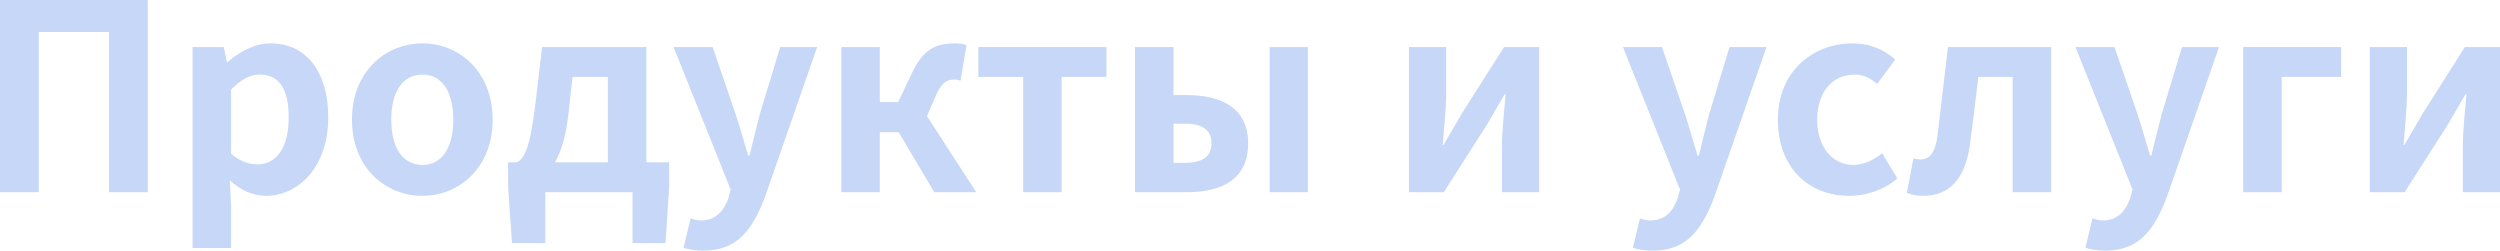
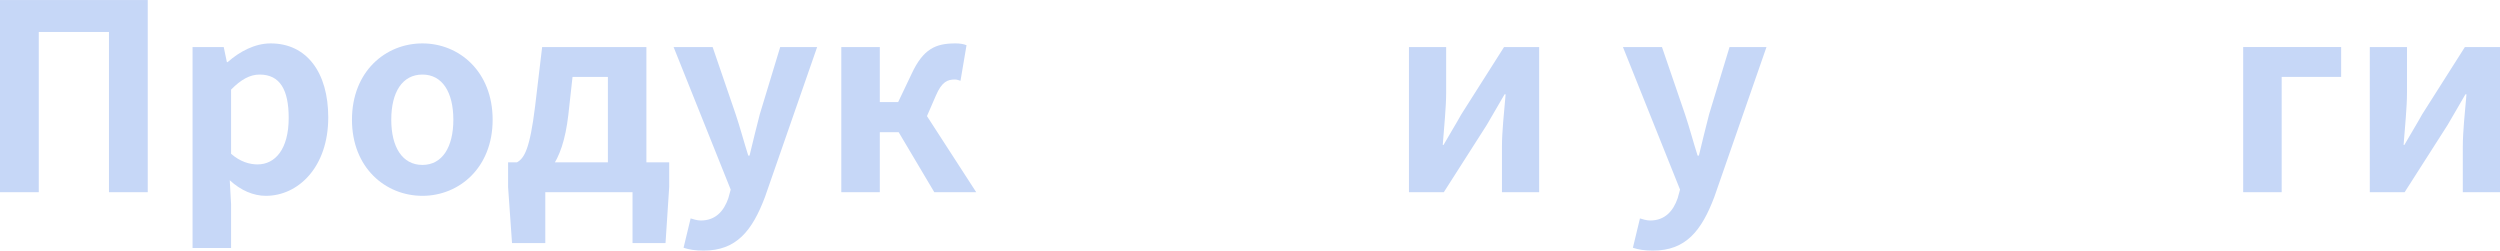
<svg xmlns="http://www.w3.org/2000/svg" width="1175" height="118" viewBox="0 0 1175 118" fill="none">
  <path d="M0 90.331V0.019H69.439V90.331H51.218V15.03H18.222V90.331H0Z" fill="#C6D7F7" />
  <path d="M90.501 116.57V22.109H105.152L106.63 29.187H106.999C112.663 24.183 119.804 20.4 127.191 20.4C144.181 20.4 154.277 34.069 154.277 55.182C154.277 78.615 140.118 92.039 124.975 92.039C119.065 92.039 113.155 89.477 107.984 84.717L108.6 95.823V116.57H90.501ZM121.035 77.272C129.284 77.272 135.686 70.194 135.686 55.426C135.686 42.246 131.623 35.045 122.02 35.045C117.464 35.045 113.278 37.364 108.6 42.124V72.268C112.909 76.052 117.341 77.272 121.035 77.272Z" fill="#C6D7F7" />
  <path d="M198.545 92.039C181.185 92.039 165.426 78.859 165.426 56.281C165.426 33.581 181.185 20.4 198.545 20.4C215.782 20.4 231.541 33.581 231.541 56.281C231.541 78.859 215.782 92.039 198.545 92.039ZM198.545 77.516C207.902 77.516 213.073 69.095 213.073 56.281C213.073 43.344 207.902 35.045 198.545 35.045C189.065 35.045 183.894 43.344 183.894 56.281C183.894 69.095 189.065 77.516 198.545 77.516Z" fill="#C6D7F7" />
  <path d="M256.285 90.331V114.251H240.649L238.802 87.89V76.296H314.521V87.89L312.797 114.251H297.284V90.331H256.285ZM285.711 85.083V36.144H269.09L267.12 53.962C264.411 77.516 255.916 85.937 244.958 86.669L242.988 76.296C246.436 74.343 249.021 70.072 251.484 50.056L254.808 22.109H303.809V85.083H285.711Z" fill="#C6D7F7" />
  <path d="M330.626 117.791C326.686 117.791 323.855 117.302 321.269 116.448L324.593 102.657C325.824 103.023 327.671 103.634 329.395 103.634C336.29 103.634 340.229 99.24 342.322 93.138L343.431 89.11L316.591 22.109H334.935L345.77 53.718C347.863 59.942 349.586 66.532 351.68 73.123H352.295C353.773 66.654 355.496 60.186 357.097 53.718L366.7 22.109H384.06L359.559 92.528C353.526 108.515 346.139 117.791 330.626 117.791Z" fill="#C6D7F7" />
  <path d="M395.414 90.331V22.109H413.512V47.982H422.131L428.41 34.801C433.95 22.841 439.86 20.4 449.094 20.4C451.064 20.4 452.787 20.644 454.265 21.254L451.433 37.974C450.571 37.73 449.833 37.364 448.848 37.364C445.4 37.364 442.692 38.34 439.86 44.931L435.674 54.572L458.82 90.331H439.121L422.377 62.139H413.512V90.331H395.414Z" fill="#C6D7F7" />
-   <path d="M480.888 90.331V36.144H459.835V22.109H520.04V36.144H498.987V90.331H480.888Z" fill="#C6D7F7" />
-   <path d="M533.442 90.331V22.109H551.541V44.687H557.696C574.318 44.687 586.63 50.911 586.63 67.387C586.63 84.229 574.318 90.331 557.696 90.331H533.442ZM551.541 76.54H556.712C565.33 76.54 569.393 73.611 569.393 67.265C569.393 61.163 565.33 58.111 556.712 58.111H551.541V76.54ZM596.725 90.331V22.109H614.701V90.331H596.725Z" fill="#C6D7F7" />
  <path d="M662.212 90.331V22.109H679.695V43.588C679.695 50.545 678.71 59.698 678.095 68.119H678.464C680.803 63.969 684.62 57.745 686.836 53.718L706.905 22.109H723.402V90.331H705.92V68.851C705.92 61.895 706.905 52.864 707.643 44.321H707.151C704.688 48.47 701.118 54.816 698.779 58.722L678.587 90.331H662.212Z" fill="#C6D7F7" />
  <path d="M776.813 117.791C772.873 117.791 770.042 117.302 767.456 116.448L770.78 102.657C772.012 103.023 773.858 103.634 775.582 103.634C782.477 103.634 786.416 99.24 788.509 93.138L789.618 89.11L762.778 22.109H781.122L791.957 53.718C794.05 59.942 795.774 66.532 797.867 73.123H798.482C799.96 66.654 801.683 60.186 803.284 53.718L812.887 22.109H830.247L805.746 92.528C799.713 108.515 792.326 117.791 776.813 117.791Z" fill="#C6D7F7" />
-   <path d="M869.097 92.039C850.136 92.039 835.608 78.859 835.608 56.281C835.608 33.581 851.983 20.4 870.697 20.4C879.316 20.4 885.718 23.573 890.766 27.967L882.271 39.439C878.823 36.51 875.499 35.045 871.805 35.045C861.094 35.045 854.076 43.344 854.076 56.281C854.076 69.095 861.217 77.516 871.067 77.516C876.115 77.516 880.793 75.075 884.61 72.024L891.751 83.862C885.225 89.477 876.73 92.039 869.097 92.039Z" fill="#C6D7F7" />
-   <path d="M903.976 92.039C900.898 92.039 898.682 91.551 896.22 90.697L899.298 74.465C900.406 74.709 901.391 74.953 902.745 74.953C906.808 74.953 909.64 71.78 910.625 63.725C912.348 49.934 913.826 35.9 915.549 22.109H964.058V90.331H945.96V36.144H929.831C928.477 46.883 927.246 57.867 925.768 68.607C923.552 83.74 916.411 92.039 903.976 92.039Z" fill="#C6D7F7" />
-   <path d="M989.506 117.791C985.567 117.791 982.735 117.302 980.149 116.448L983.474 102.657C984.705 103.023 986.552 103.634 988.275 103.634C995.17 103.634 999.11 99.24 1001.2 93.138L1002.31 89.11L975.471 22.109H993.816L1004.65 53.718C1006.74 59.942 1008.47 66.532 1010.56 73.123H1011.18C1012.65 66.654 1014.38 60.186 1015.98 53.718L1025.58 22.109H1042.94L1018.44 92.528C1012.41 108.515 1005.02 117.791 989.506 117.791Z" fill="#C6D7F7" />
  <path d="M1054.29 90.331V22.109H1100.34V36.144H1072.39V90.331H1054.29Z" fill="#C6D7F7" />
  <path d="M1113.81 90.331V22.109H1131.29V43.588C1131.29 50.545 1130.31 59.698 1129.69 68.119H1130.06C1132.4 63.969 1136.22 57.745 1138.43 53.718L1158.5 22.109H1175V90.331H1157.52V68.851C1157.52 61.895 1158.5 52.864 1159.24 44.321H1158.75C1156.29 48.47 1152.72 54.816 1150.38 58.722L1130.18 90.331H1113.81Z" fill="#C6D7F7" />
</svg>